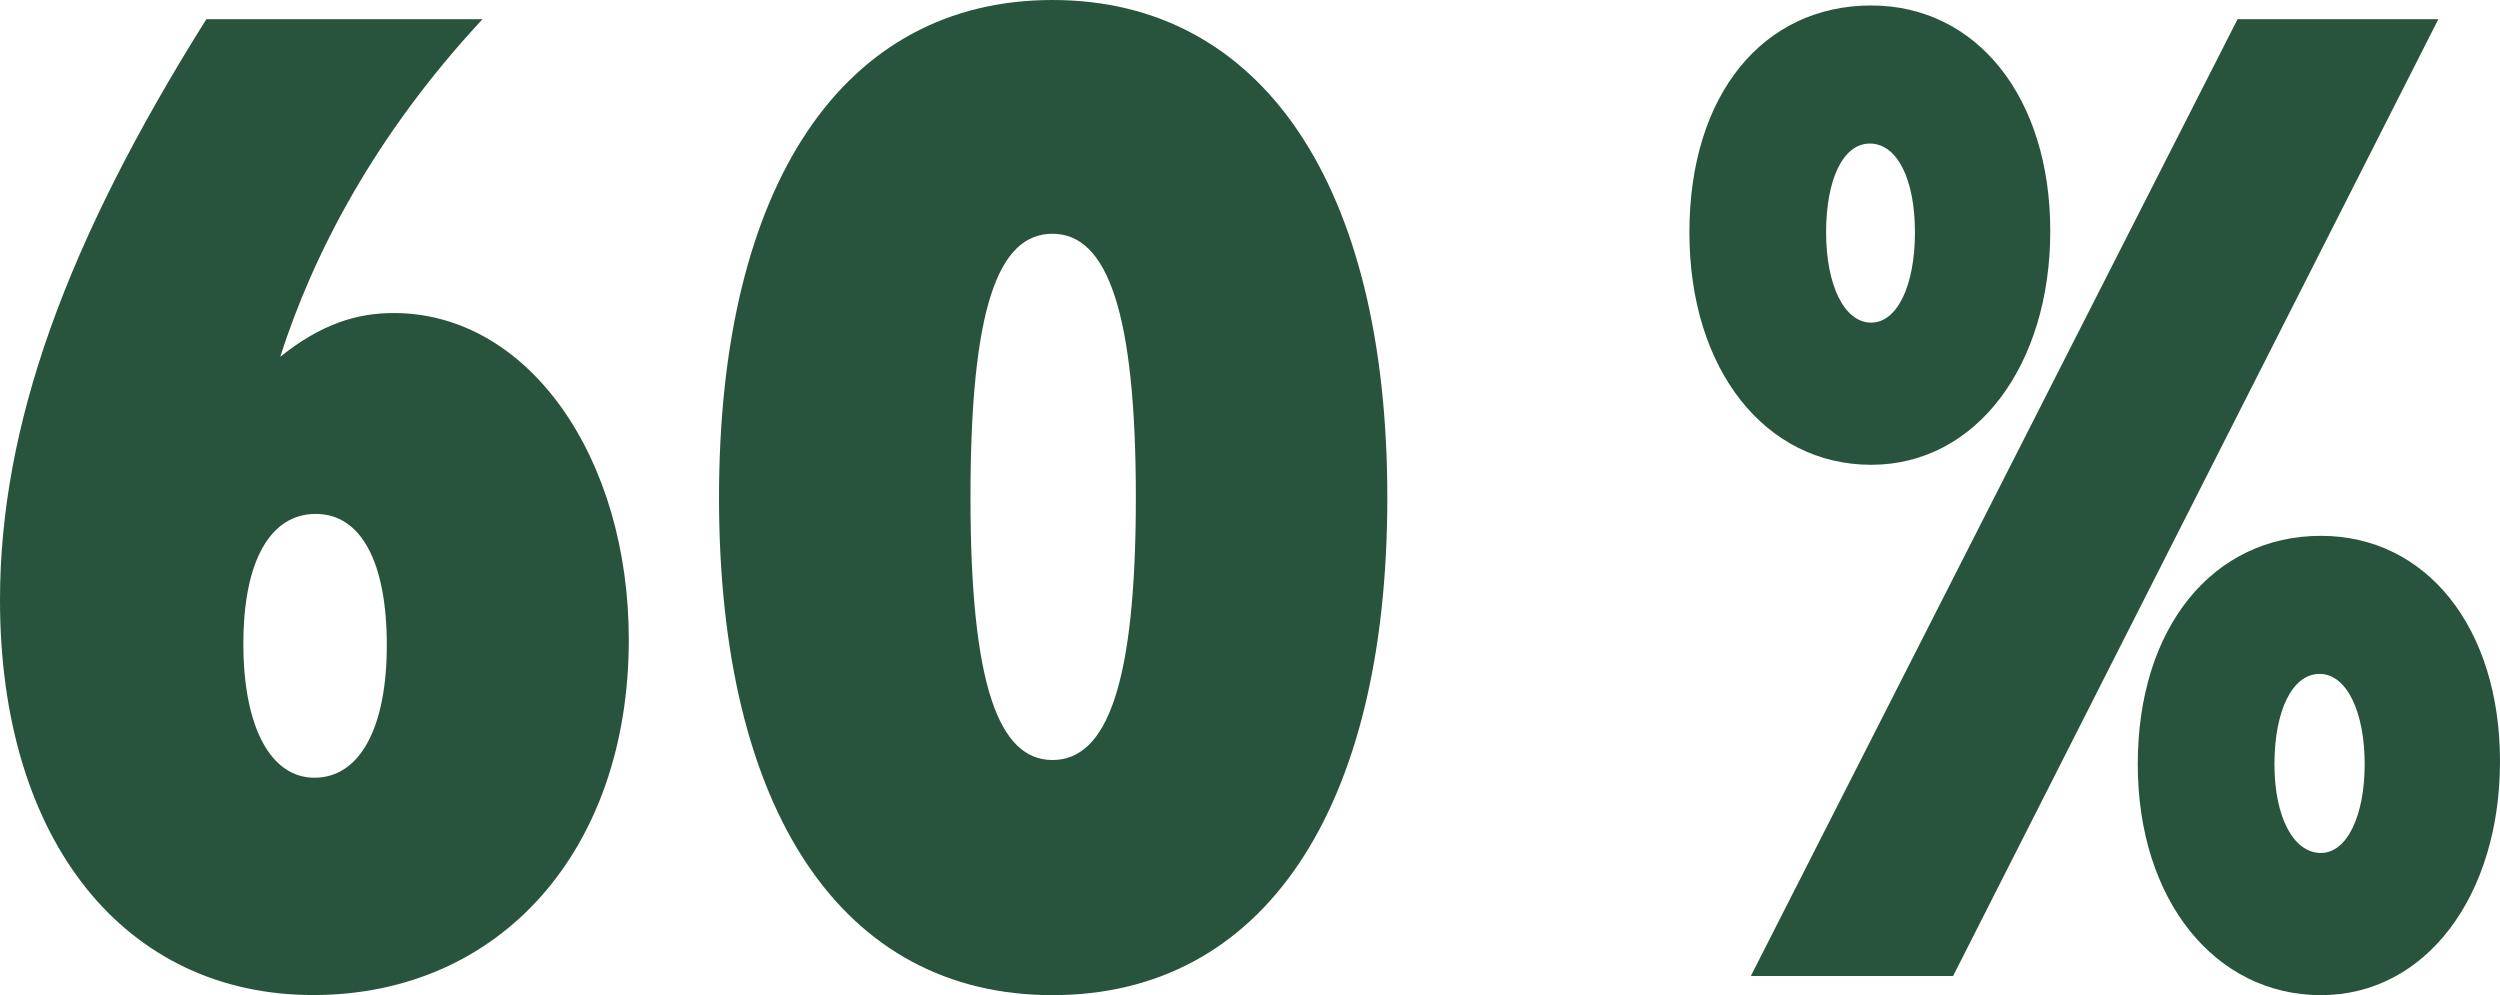
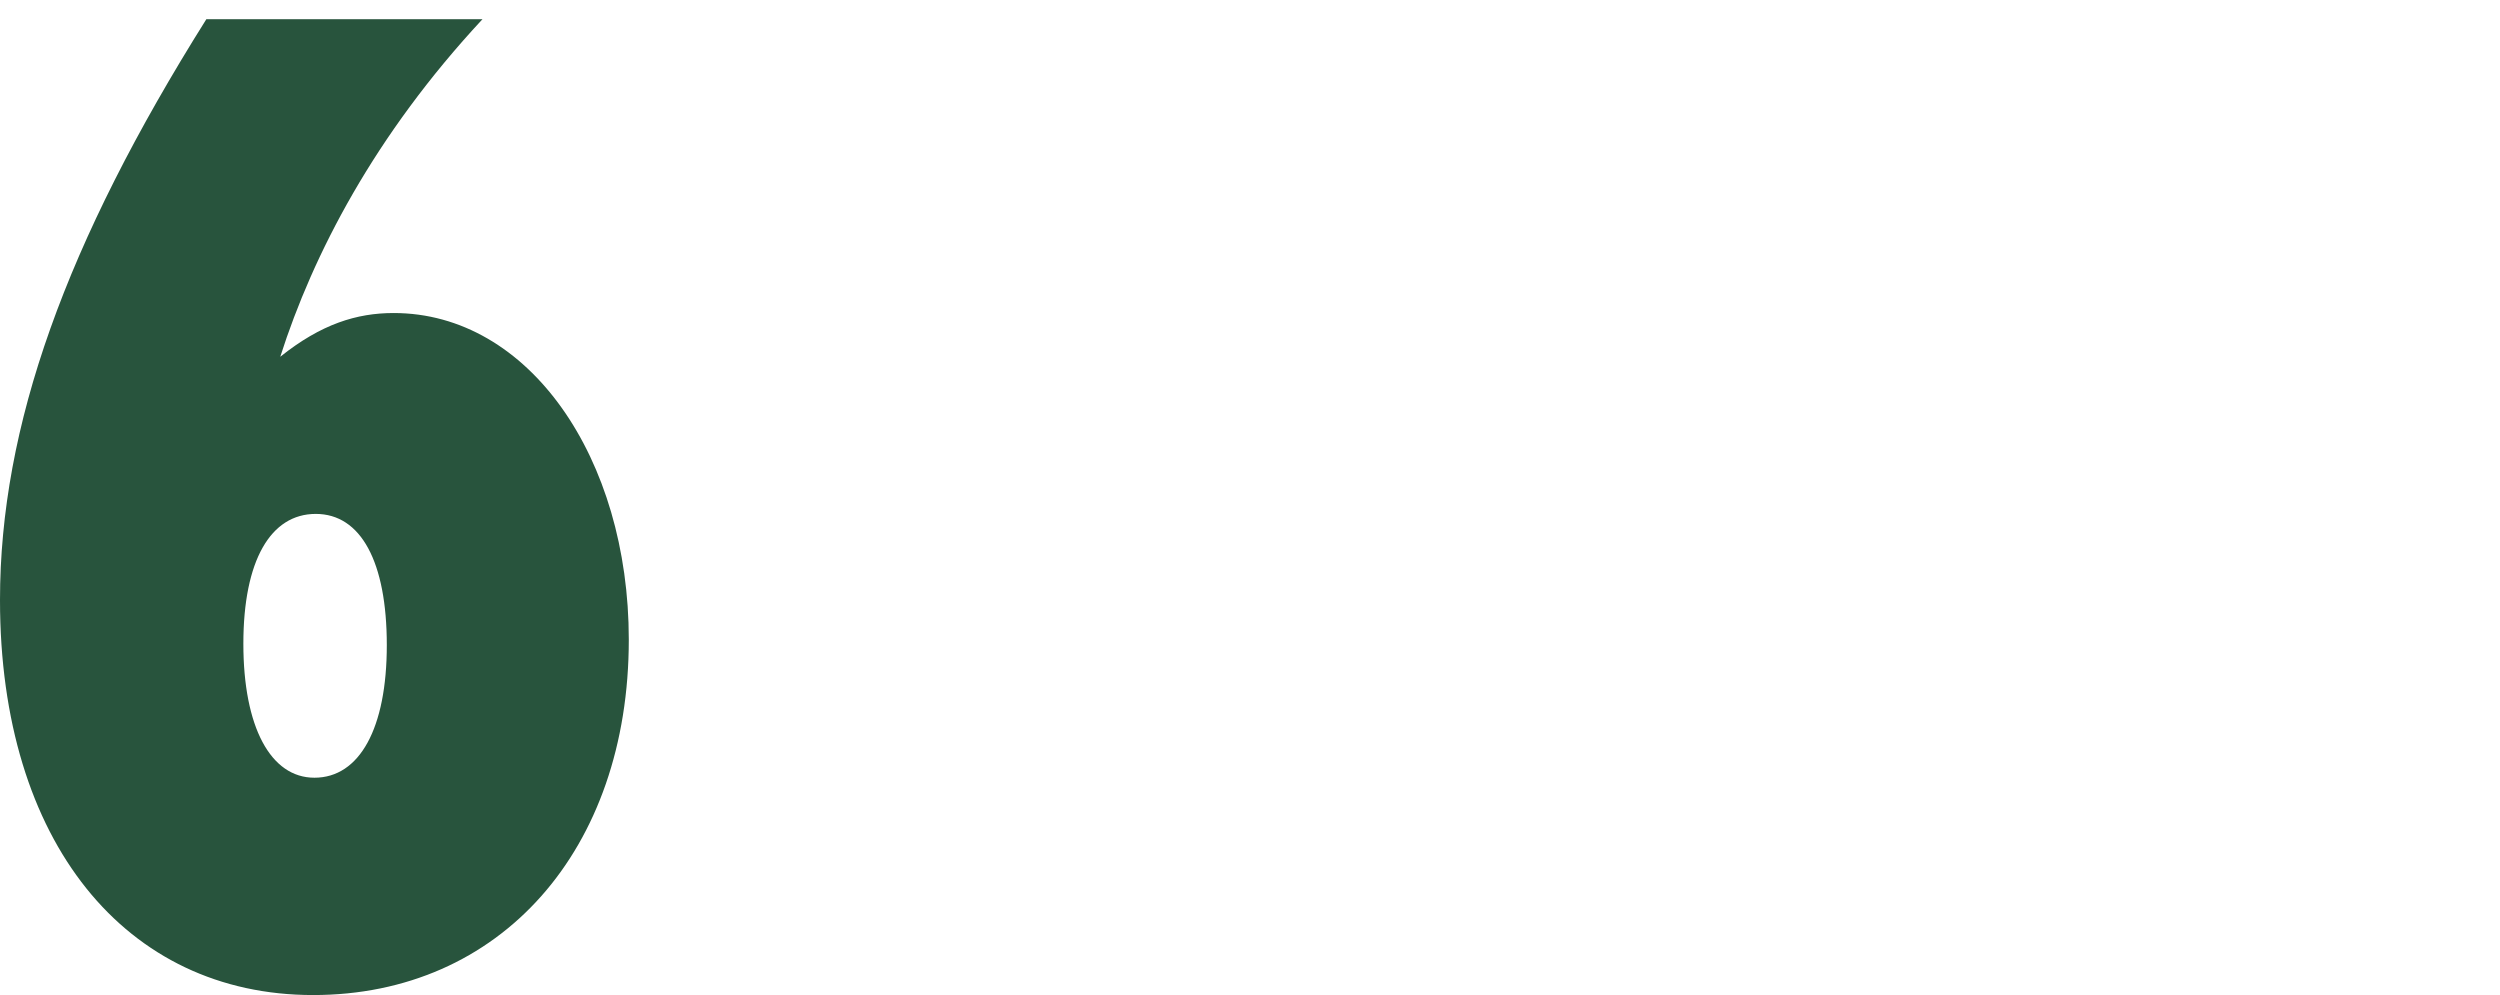
<svg xmlns="http://www.w3.org/2000/svg" id="Layer_1" data-name="Layer 1" viewBox="0 0 237.2 94.41">
  <defs>
    <style>
      .cls-1 {
        fill: #28543d;
        stroke-width: 0px;
      }
    </style>
  </defs>
  <path class="cls-1" d="m0,56.93C0,40.46,6.22,23.08,19.58,1.82h26.2c-10.25,11.02-16.08,22.31-19.19,32.03,3.89-3.11,7.26-4.15,10.76-4.15,12.84,0,22.31,13.75,22.31,30.99,0,19.97-12.19,33.72-29.96,33.72S0,79.89,0,56.93Zm29.83,16.86c4.28,0,6.87-4.67,6.87-12.58s-2.46-12.45-6.74-12.45-6.87,4.41-6.87,12.32,2.59,12.71,6.74,12.71Z" />
-   <path class="cls-1" d="m68.22,47.21c0-29.7,11.8-47.21,31.64-47.21s31.77,17.51,31.77,47.21-11.8,47.21-31.77,47.21-31.64-17.51-31.64-47.21Zm31.64,24.9c5.19,0,7.91-7.26,7.91-24.9s-2.72-25.03-7.91-25.03-7.78,7.13-7.78,25.03,2.72,24.9,7.78,24.9Z" />
-   <path class="cls-1" d="m177.54.52c9.99,0,16.99,8.69,16.99,21.4s-7,22.18-16.99,22.18-17.25-8.95-17.25-22.05S167.3.52,177.54.52Zm34.75,1.3h19.06l-46.04,90.78h-19.19L212.3,1.82Zm-34.75,28.79c2.46,0,4.15-3.5,4.15-8.56s-1.69-8.43-4.28-8.43-4.15,3.5-4.15,8.43,1.69,8.56,4.28,8.56Zm42.67,20.23c9.99,0,16.99,8.69,16.99,21.4s-7,22.18-16.99,22.18-17.38-8.95-17.38-21.92,7.13-21.66,17.38-21.66Zm0,30.09c2.46,0,4.15-3.5,4.15-8.43s-1.69-8.56-4.28-8.56-4.28,3.5-4.28,8.56,1.82,8.43,4.41,8.43Z" />
</svg>